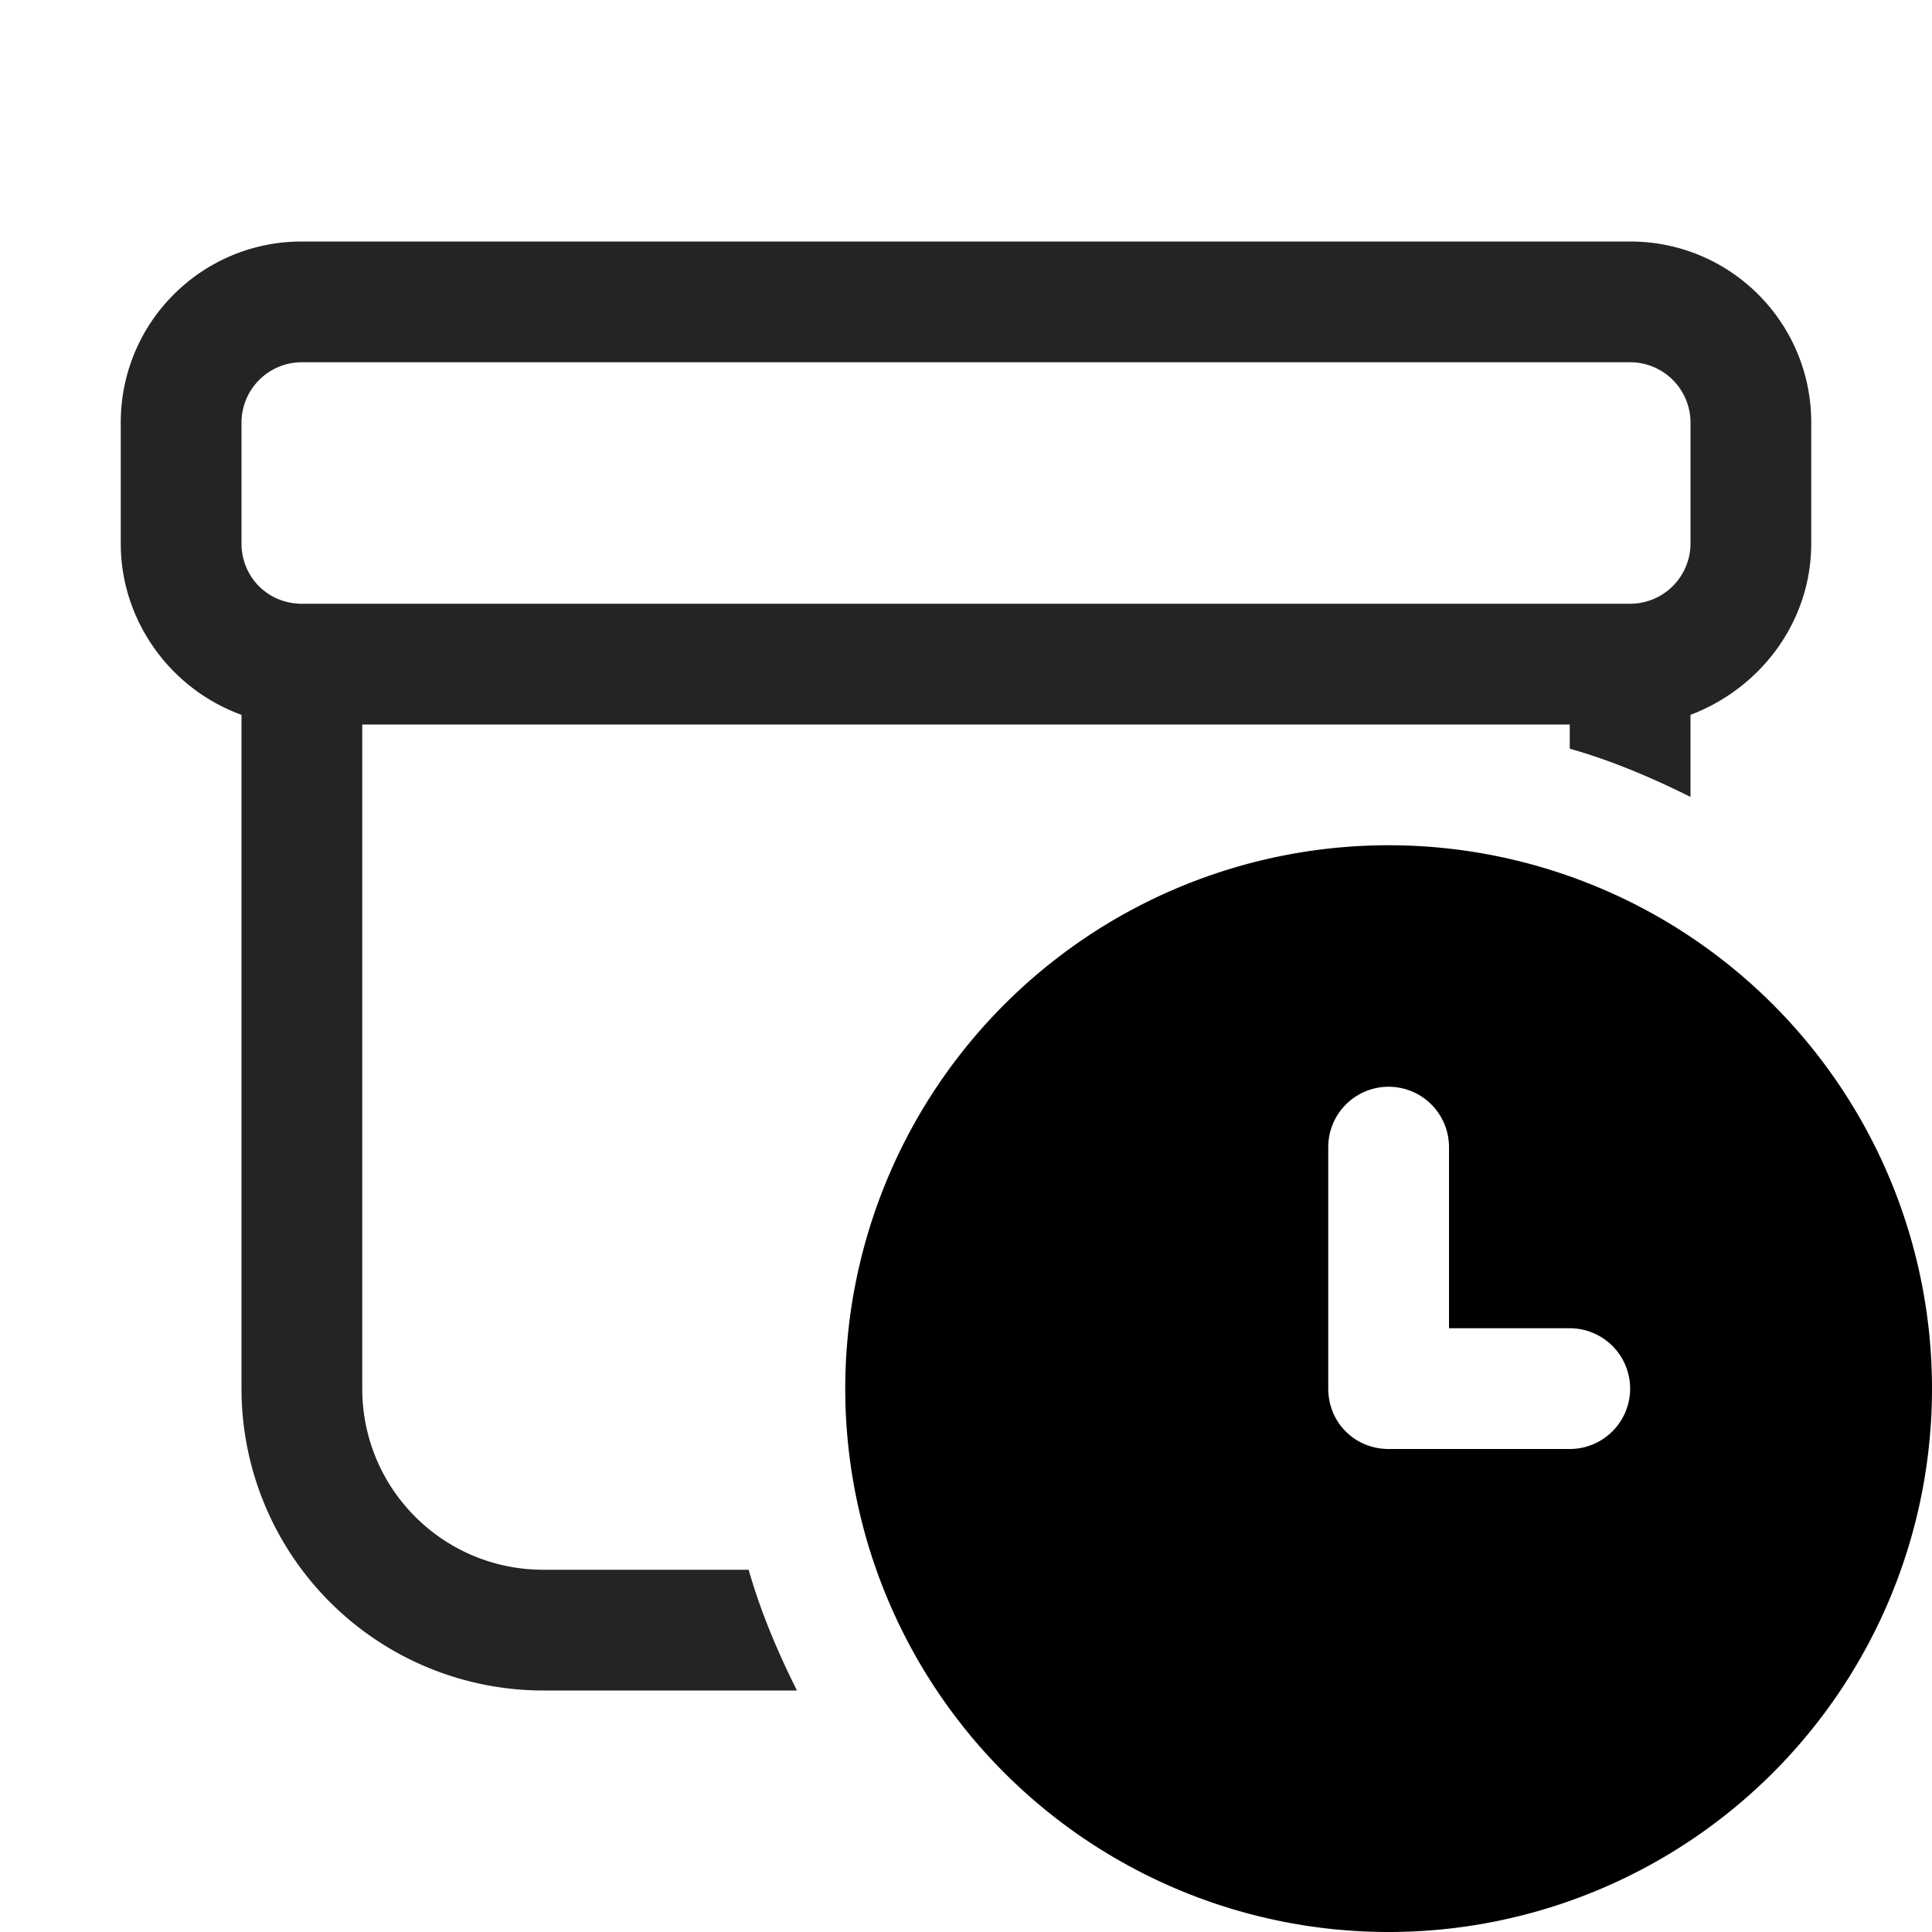
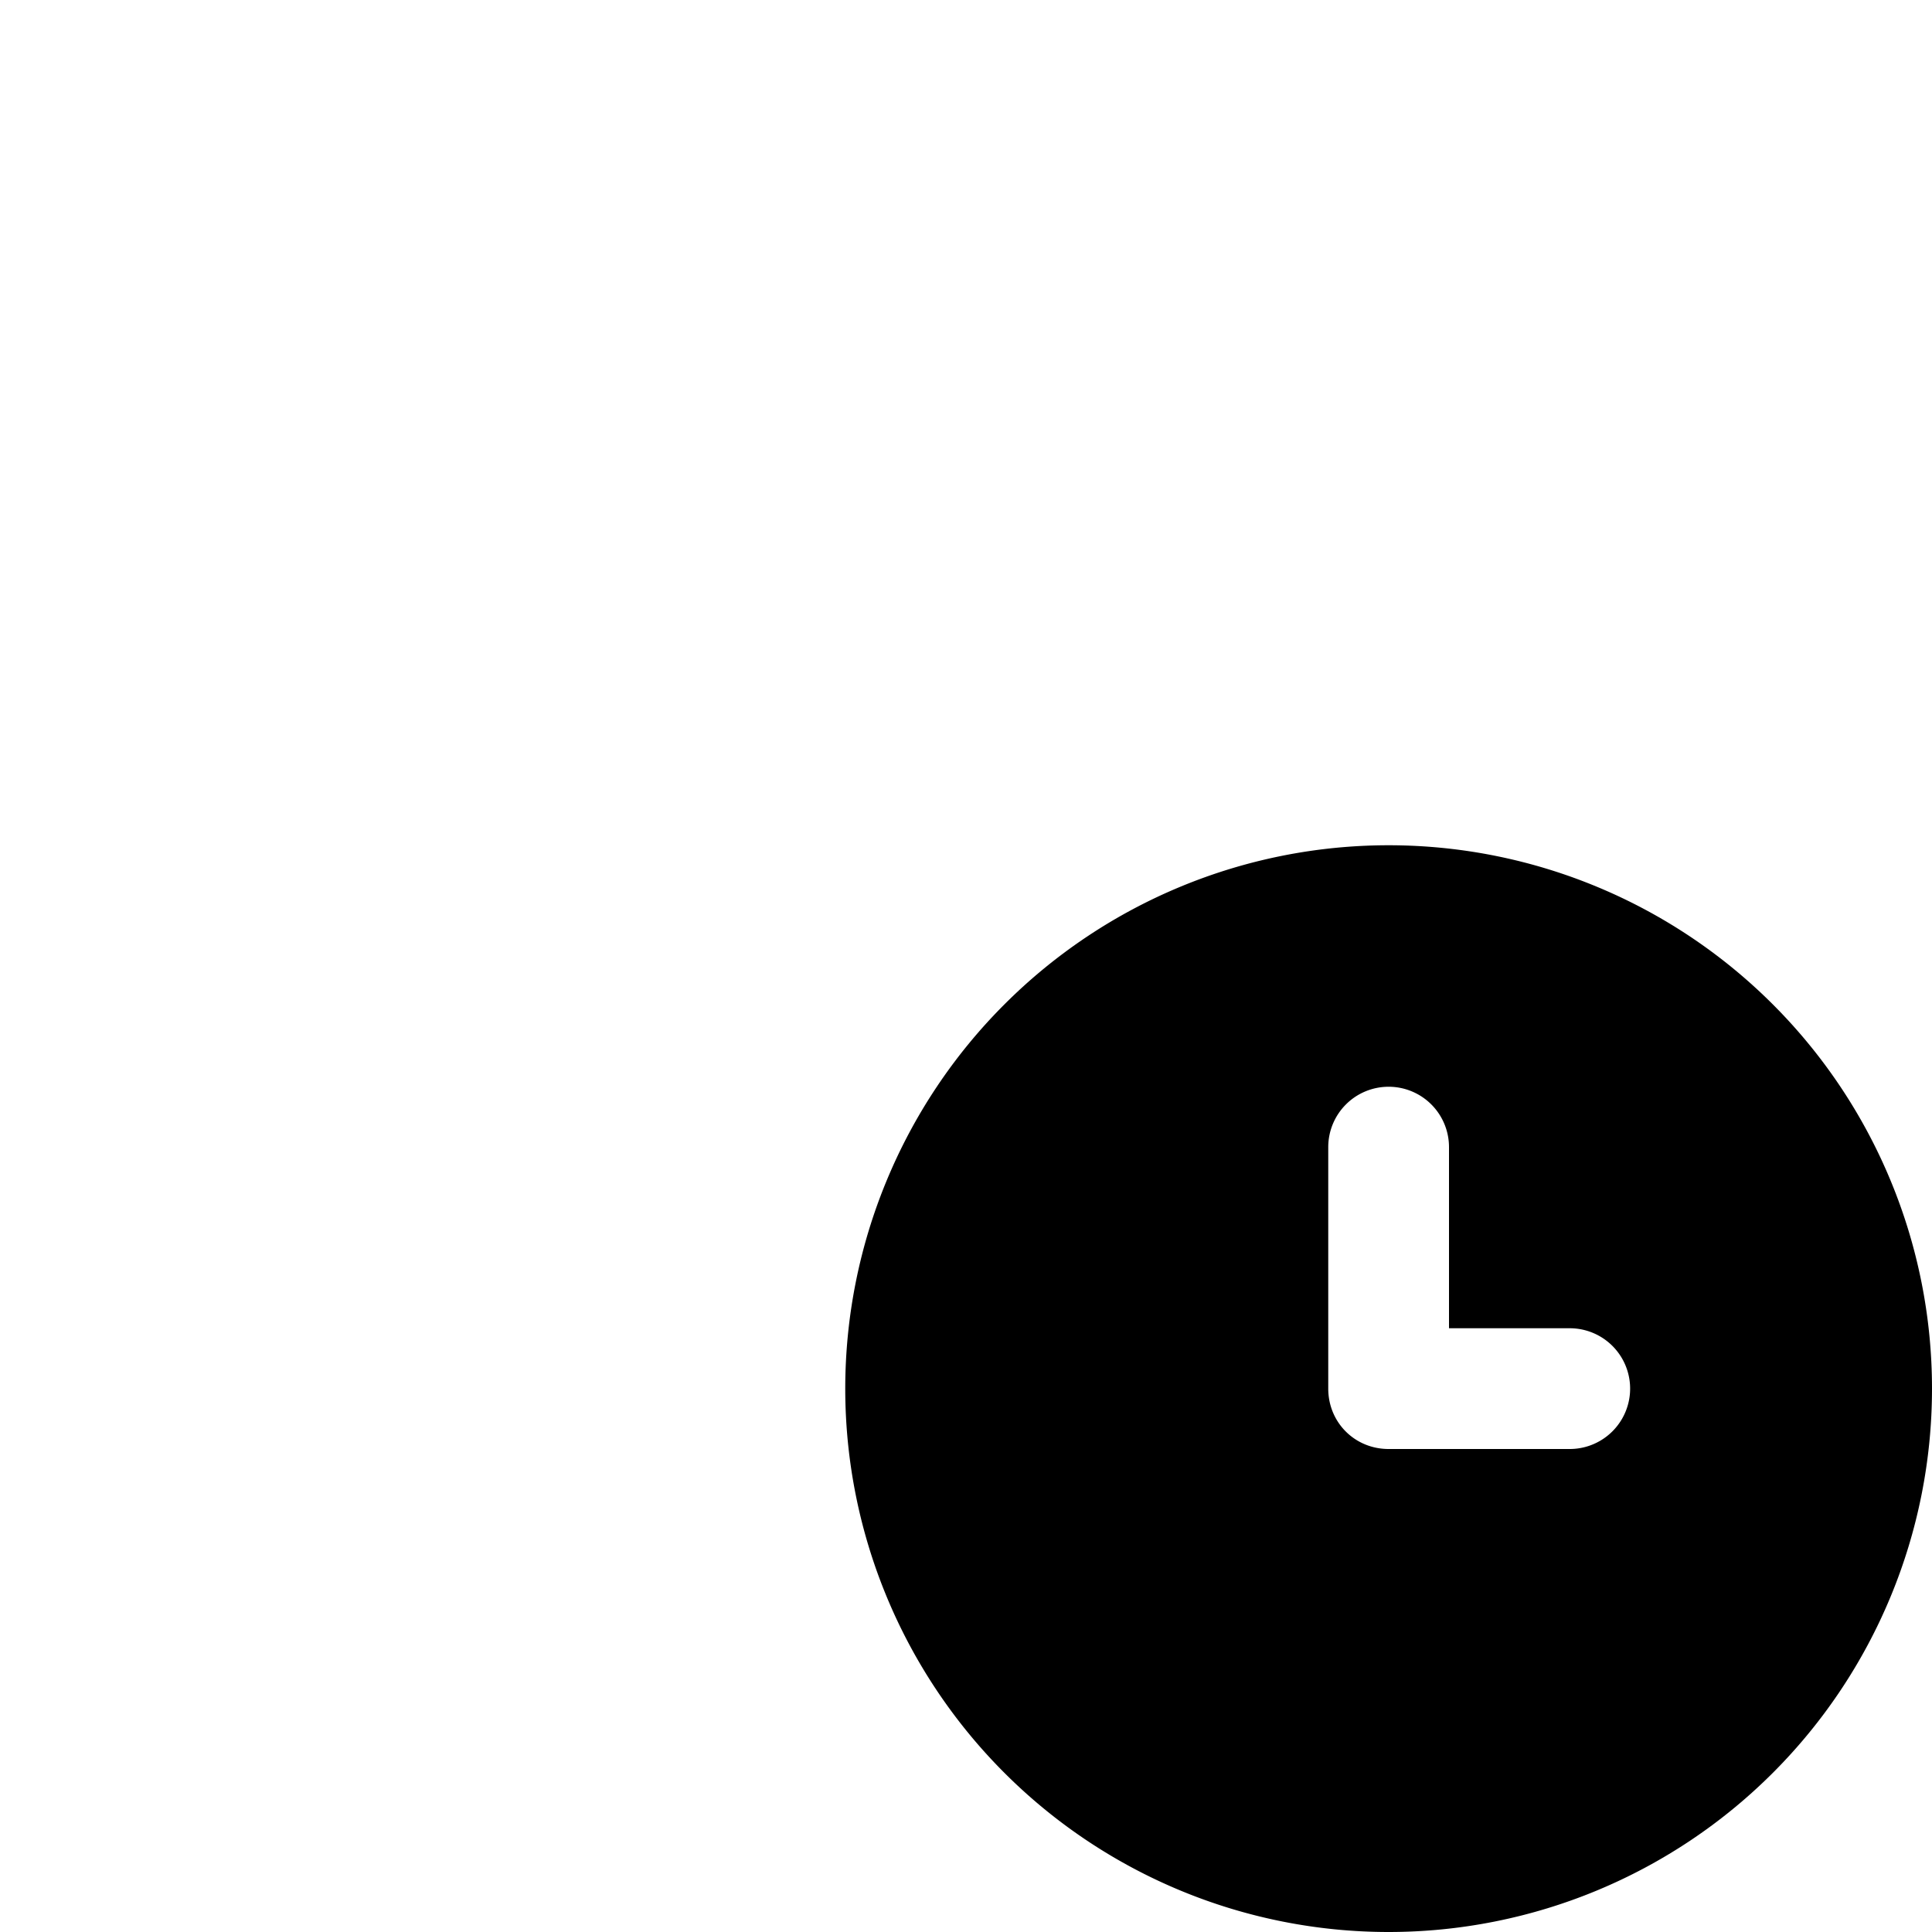
<svg xmlns="http://www.w3.org/2000/svg" width="16" height="16" viewBox="0 0 16 16">
  <path d="M16 11.5a4.5 4.5 0 1 1-9 0 4.5 4.5 0 0 1 9 0ZM11.5 9a.5.5 0 0 0-.5.5v2c0 .28.22.5.5.5H13a.5.5 0 0 0 0-1h-1V9.5a.5.5 0 0 0-.5-.5Z" />
-   <path d="M13.5 2c.83 0 1.5.67 1.5 1.5v1c0 .65-.42 1.2-1 1.42v.68c-.32-.16-.65-.3-1-.4V6H3v5.5c0 .83.67 1.5 1.5 1.5h1.7c.1.35.24.68.4 1H4.5A2.5 2.5 0 0 1 2 11.5V5.92c-.58-.21-1-.77-1-1.42v-1C1 2.67 1.67 2 2.5 2h11Zm-11 1a.5.5 0 0 0-.5.5v1c0 .28.22.5.5.5h11a.5.5 0 0 0 .5-.5v-1a.5.5 0 0 0-.5-.5h-11Z" fill="#242424" />
</svg>